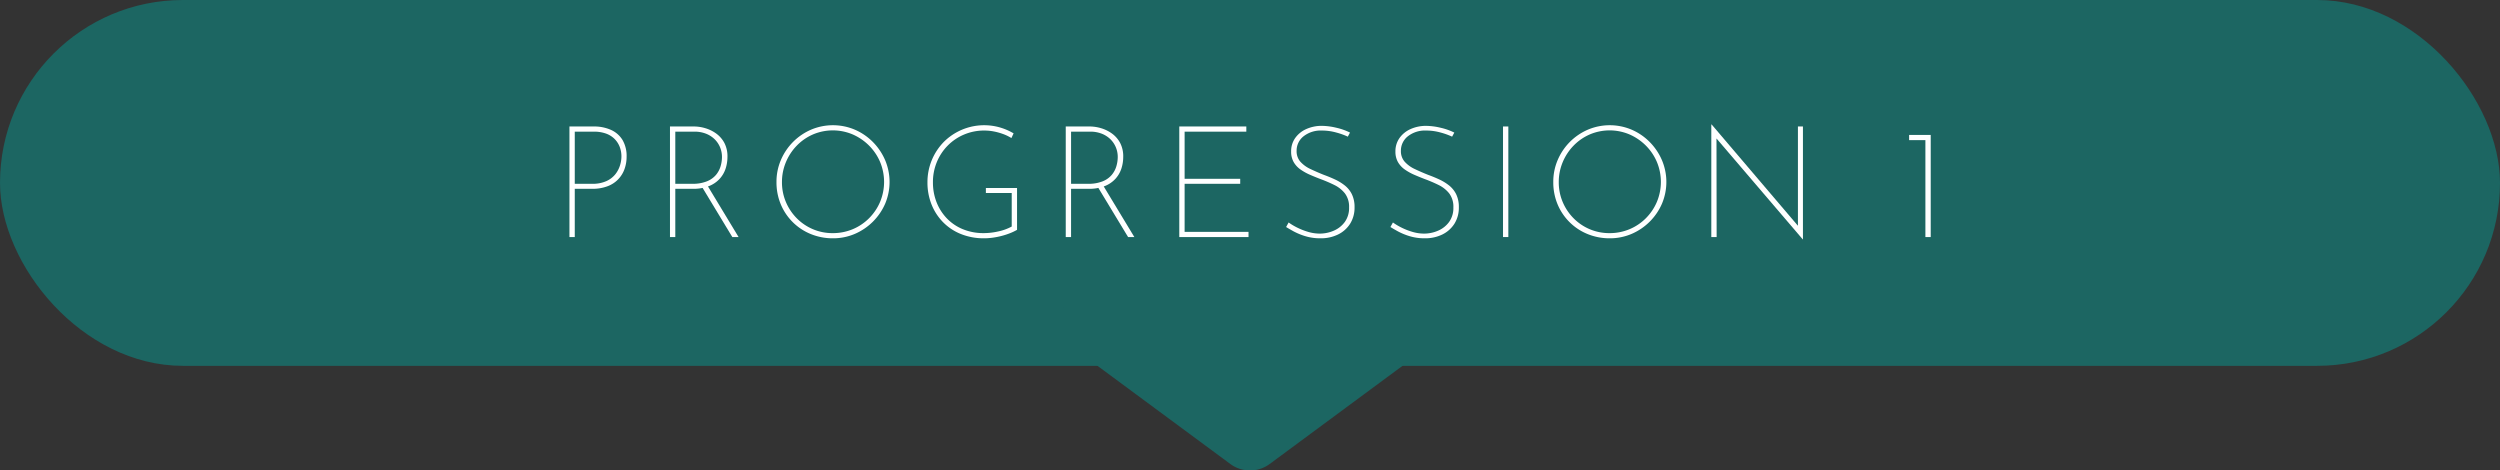
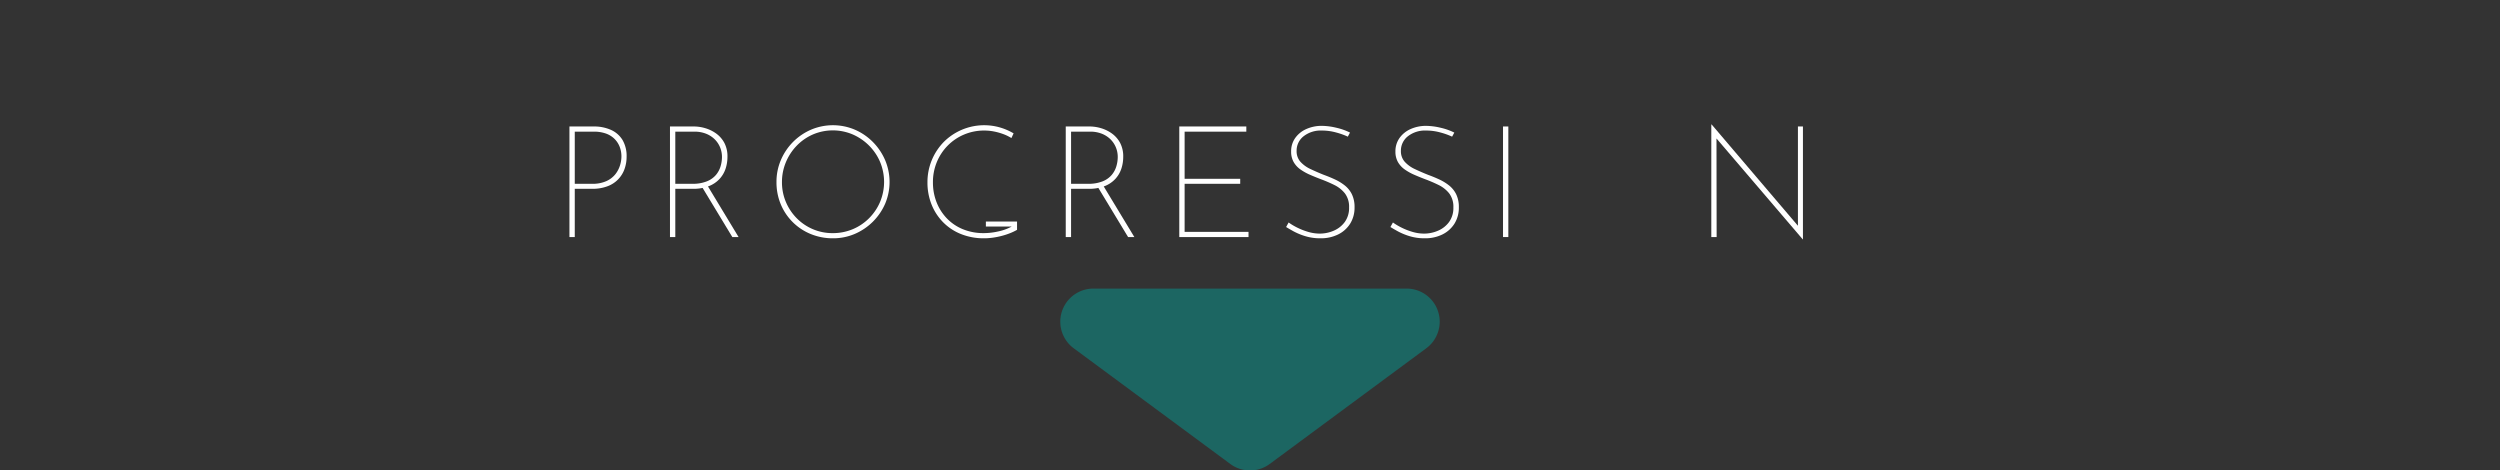
<svg xmlns="http://www.w3.org/2000/svg" width="421.09" height="79.246" viewBox="0 0 421.09 79.246">
  <rect x="0" y="0" width="421.09" height="79.246" fill="#333333" stroke="none" />
  <defs>
    <style>.cls-1{opacity:0.46;}.cls-2{fill:#00a199;}.cls-3{fill:#fff;}</style>
  </defs>
  <g id="レイヤー_2" data-name="レイヤー 2">
    <g id="Banner">
      <g class="cls-1">
-         <rect class="cls-2" width="421.09" height="61.619" rx="30.809" />
        <path class="cls-2" d="M207.233,78.155,180.853,58.663A5.573,5.573,0,0,1,184.165,48.607h52.759A5.573,5.573,0,0,1,240.237,58.663L213.857,78.155A5.573,5.573,0,0,1,207.233,78.155Z" />
      </g>
      <path class="cls-3" d="M100.002,21.303a6.94,6.94,0,0,1,2.889.567,4.364,4.364,0,0,1,1.952,1.688,5.333,5.333,0,0,1,.699,2.862,6.106,6.106,0,0,1-.33,1.992,4.769,4.769,0,0,1-2.835,2.941,7.014,7.014,0,0,1-2.639.448H96.811v8.125h-.897v-18.624Zm-.264,9.655a5.573,5.573,0,0,0,2.414-.461,4.098,4.098,0,0,0,1.504-1.161,4.591,4.591,0,0,0,.778-1.491,5.082,5.082,0,0,0,.237-1.451,4.461,4.461,0,0,0-.33-1.754,3.855,3.855,0,0,0-.923-1.332,3.966,3.966,0,0,0-1.451-.844,5.947,5.947,0,0,0-1.913-.29H96.811v8.784Z" />
      <path class="cls-3" d="M116.885,21.303a6.785,6.785,0,0,1,1.913.29,6.039,6.039,0,0,1,1.833.897,4.669,4.669,0,0,1,1.372,1.57,4.857,4.857,0,0,1,.527,2.361,6.337,6.337,0,0,1-.316,1.992,4.727,4.727,0,0,1-1.016,1.728,4.877,4.877,0,0,1-1.807,1.213,7.257,7.257,0,0,1-2.718.448h-2.928v8.125h-.897v-18.624Zm-.29,9.655a6.372,6.372,0,0,0,2.453-.409,3.937,3.937,0,0,0,1.53-1.068,4.042,4.042,0,0,0,.792-1.464,5.536,5.536,0,0,0,.237-1.57,4.221,4.221,0,0,0-.343-1.688,4.113,4.113,0,0,0-.963-1.372,4.366,4.366,0,0,0-1.465-.897,5.219,5.219,0,0,0-1.847-.316h-3.244v8.784Zm2.56.291,5.249,8.679h-1.055l-5.25-8.679Z" />
      <path class="cls-3" d="M130.788,30.642a9.266,9.266,0,0,1,.738-3.68,9.702,9.702,0,0,1,5.078-5.118,9.446,9.446,0,0,1,7.387,0,9.632,9.632,0,0,1,3.033,2.071,9.898,9.898,0,0,1,2.058,3.047,9.413,9.413,0,0,1,0,7.373,9.764,9.764,0,0,1-5.104,5.064,9.231,9.231,0,0,1-3.693.739,9.721,9.721,0,0,1-3.68-.699,9.232,9.232,0,0,1-5.078-4.986A9.603,9.603,0,0,1,130.788,30.642Zm.923.026a8.48,8.48,0,0,0,.66,3.35,8.679,8.679,0,0,0,1.833,2.744,8.435,8.435,0,0,0,6.027,2.506,8.669,8.669,0,0,0,3.391-.659,8.527,8.527,0,0,0,2.756-1.847,8.699,8.699,0,0,0,1.86-2.757,8.742,8.742,0,0,0,0-6.727,8.704,8.704,0,0,0-1.86-2.757,8.948,8.948,0,0,0-2.743-1.873,8.551,8.551,0,0,0-6.74.013,8.561,8.561,0,0,0-2.729,1.913,8.871,8.871,0,0,0-1.808,2.783A8.614,8.614,0,0,0,131.711,30.668Z" />
-       <path class="cls-3" d="M171.307,38.714a8.85,8.85,0,0,1-1.16.554,11.998,11.998,0,0,1-1.412.462,12.86,12.86,0,0,1-1.517.303,10.634,10.634,0,0,1-1.451.105,10.252,10.252,0,0,1-3.93-.725,8.799,8.799,0,0,1-3.021-2.018,9.011,9.011,0,0,1-1.926-2.994A9.925,9.925,0,0,1,156.218,30.721a9.654,9.654,0,0,1,2.81-6.872,9.615,9.615,0,0,1,9.378-2.388,9.891,9.891,0,0,1,2.321,1.002l-.369.791a7.553,7.553,0,0,0-1.385-.673,10.215,10.215,0,0,0-1.557-.435,8.401,8.401,0,0,0-1.622-.158,8.611,8.611,0,0,0-3.403.672,8.516,8.516,0,0,0-2.757,1.86,8.607,8.607,0,0,0-1.833,2.77,8.744,8.744,0,0,0-.66,3.403,9.097,9.097,0,0,0,.607,3.363,8.261,8.261,0,0,0,1.728,2.717,7.865,7.865,0,0,0,2.704,1.833,9.109,9.109,0,0,0,3.534.659,11.194,11.194,0,0,0,2.454-.29,8.384,8.384,0,0,0,2.242-.818v-5.645h-4.353v-.844h5.249Z" />
+       <path class="cls-3" d="M171.307,38.714a8.85,8.85,0,0,1-1.16.554,11.998,11.998,0,0,1-1.412.462,12.86,12.86,0,0,1-1.517.303,10.634,10.634,0,0,1-1.451.105,10.252,10.252,0,0,1-3.93-.725,8.799,8.799,0,0,1-3.021-2.018,9.011,9.011,0,0,1-1.926-2.994A9.925,9.925,0,0,1,156.218,30.721a9.654,9.654,0,0,1,2.81-6.872,9.615,9.615,0,0,1,9.378-2.388,9.891,9.891,0,0,1,2.321,1.002l-.369.791a7.553,7.553,0,0,0-1.385-.673,10.215,10.215,0,0,0-1.557-.435,8.401,8.401,0,0,0-1.622-.158,8.611,8.611,0,0,0-3.403.672,8.516,8.516,0,0,0-2.757,1.86,8.607,8.607,0,0,0-1.833,2.77,8.744,8.744,0,0,0-.66,3.403,9.097,9.097,0,0,0,.607,3.363,8.261,8.261,0,0,0,1.728,2.717,7.865,7.865,0,0,0,2.704,1.833,9.109,9.109,0,0,0,3.534.659,11.194,11.194,0,0,0,2.454-.29,8.384,8.384,0,0,0,2.242-.818h-4.353v-.844h5.249Z" />
      <path class="cls-3" d="M183.546,21.303a6.785,6.785,0,0,1,1.913.29,6.039,6.039,0,0,1,1.833.897,4.669,4.669,0,0,1,1.372,1.57,4.858,4.858,0,0,1,.527,2.361,6.337,6.337,0,0,1-.316,1.992,4.727,4.727,0,0,1-1.016,1.728,4.877,4.877,0,0,1-1.807,1.213,7.257,7.257,0,0,1-2.718.448h-2.928v8.125H179.51v-18.624Zm-.29,9.655a6.372,6.372,0,0,0,2.453-.409,3.937,3.937,0,0,0,1.53-1.068,4.042,4.042,0,0,0,.792-1.464,5.536,5.536,0,0,0,.237-1.57A4.221,4.221,0,0,0,187.926,24.759a4.113,4.113,0,0,0-.963-1.372,4.366,4.366,0,0,0-1.465-.897,5.219,5.219,0,0,0-1.847-.316h-3.244v8.784Zm2.56.291,5.249,8.679H190.01l-5.25-8.679Z" />
      <path class="cls-3" d="M198.635,21.303h11.291v.871H199.532v7.94h9.364v.844h-9.364v8.099h10.763v.871H198.635Z" />
      <path class="cls-3" d="M227.021,23.018a11.976,11.976,0,0,0-1.952-.699,8.938,8.938,0,0,0-2.4-.33,4.681,4.681,0,0,0-3.113.976,3.073,3.073,0,0,0-1.16,2.453,2.654,2.654,0,0,0,.646,1.833,5.264,5.264,0,0,0,1.702,1.227q1.055.502,2.242.976.949.343,1.859.765a8.271,8.271,0,0,1,1.662,1.016,4.346,4.346,0,0,1,1.2,1.49,4.862,4.862,0,0,1,.448,2.189,5.068,5.068,0,0,1-.738,2.757,4.975,4.975,0,0,1-2.031,1.82,6.517,6.517,0,0,1-2.954.646,8.604,8.604,0,0,1-2.612-.369,10.733,10.733,0,0,1-1.965-.818q-.806-.448-1.227-.712l.422-.765a10.435,10.435,0,0,0,1.411.844,11.109,11.109,0,0,0,1.834.726,6.872,6.872,0,0,0,2.005.303,5.88,5.88,0,0,0,2.348-.488,4.482,4.482,0,0,0,1.859-1.464,4.001,4.001,0,0,0,.726-2.454,3.702,3.702,0,0,0-.699-2.361,5.162,5.162,0,0,0-1.794-1.424,23.968,23.968,0,0,0-2.308-.989q-.898-.343-1.781-.726a8.885,8.885,0,0,1-1.609-.897,3.89,3.89,0,0,1-1.147-1.253,3.506,3.506,0,0,1-.422-1.768,3.841,3.841,0,0,1,.673-2.255,4.518,4.518,0,0,1,1.82-1.503,6.298,6.298,0,0,1,2.599-.567,10.991,10.991,0,0,1,2.506.316,10.209,10.209,0,0,1,2.321.818Z" />
      <path class="cls-3" d="M244.589,23.018a11.976,11.976,0,0,0-1.952-.699,8.938,8.938,0,0,0-2.4-.33,4.681,4.681,0,0,0-3.113.976,3.073,3.073,0,0,0-1.16,2.453,2.654,2.654,0,0,0,.646,1.833,5.264,5.264,0,0,0,1.702,1.227q1.055.502,2.242.976.949.343,1.859.765a8.271,8.271,0,0,1,1.662,1.016,4.346,4.346,0,0,1,1.2,1.49,4.862,4.862,0,0,1,.448,2.189,5.068,5.068,0,0,1-.738,2.757,4.975,4.975,0,0,1-2.031,1.82,6.517,6.517,0,0,1-2.954.646,8.604,8.604,0,0,1-2.612-.369,10.732,10.732,0,0,1-1.965-.818q-.806-.448-1.227-.712l.422-.765a10.435,10.435,0,0,0,1.411.844,11.108,11.108,0,0,0,1.834.726,6.872,6.872,0,0,0,2.005.303,5.88,5.88,0,0,0,2.348-.488,4.482,4.482,0,0,0,1.859-1.464A4.001,4.001,0,0,0,244.8,34.942a3.702,3.702,0,0,0-.699-2.361,5.162,5.162,0,0,0-1.794-1.424,23.968,23.968,0,0,0-2.308-.989q-.898-.343-1.781-.726a8.885,8.885,0,0,1-1.609-.897,3.89,3.89,0,0,1-1.147-1.253,3.506,3.506,0,0,1-.422-1.768,3.841,3.841,0,0,1,.673-2.255,4.518,4.518,0,0,1,1.82-1.503,6.298,6.298,0,0,1,2.599-.567,10.991,10.991,0,0,1,2.506.316,10.209,10.209,0,0,1,2.321.818Z" />
      <path class="cls-3" d="M253.161,21.303h.897v18.624h-.897Z" />
-       <path class="cls-3" d="M261.629,30.642a9.266,9.266,0,0,1,.738-3.68,9.702,9.702,0,0,1,5.078-5.118,9.446,9.446,0,0,1,7.387,0,9.632,9.632,0,0,1,3.033,2.071,9.898,9.898,0,0,1,2.058,3.047,9.413,9.413,0,0,1,0,7.373,9.764,9.764,0,0,1-5.104,5.064,9.231,9.231,0,0,1-3.693.739,9.721,9.721,0,0,1-3.68-.699,9.232,9.232,0,0,1-5.078-4.986A9.603,9.603,0,0,1,261.629,30.642Zm.923.026a8.48,8.48,0,0,0,.66,3.35,8.679,8.679,0,0,0,1.833,2.744,8.435,8.435,0,0,0,6.027,2.506,8.669,8.669,0,0,0,3.391-.659,8.527,8.527,0,0,0,2.756-1.847,8.699,8.699,0,0,0,1.86-2.757,8.742,8.742,0,0,0,0-6.727,8.704,8.704,0,0,0-1.86-2.757,8.948,8.948,0,0,0-2.743-1.873,8.551,8.551,0,0,0-6.74.013,8.561,8.561,0,0,0-2.729,1.913,8.871,8.871,0,0,0-1.808,2.783A8.614,8.614,0,0,0,262.552,30.668Z" />
      <path class="cls-3" d="M303.653,40.323,288.88,23.045l.237-.264.026,17.146h-.897V20.961h.053l14.853,17.437-.317.053v-17.147h.845V40.323Z" />
-       <path class="cls-3" d="M321.563,22.728h3.64v17.2h-.896V23.598h-2.743Z" />
    </g>
  </g>
</svg>